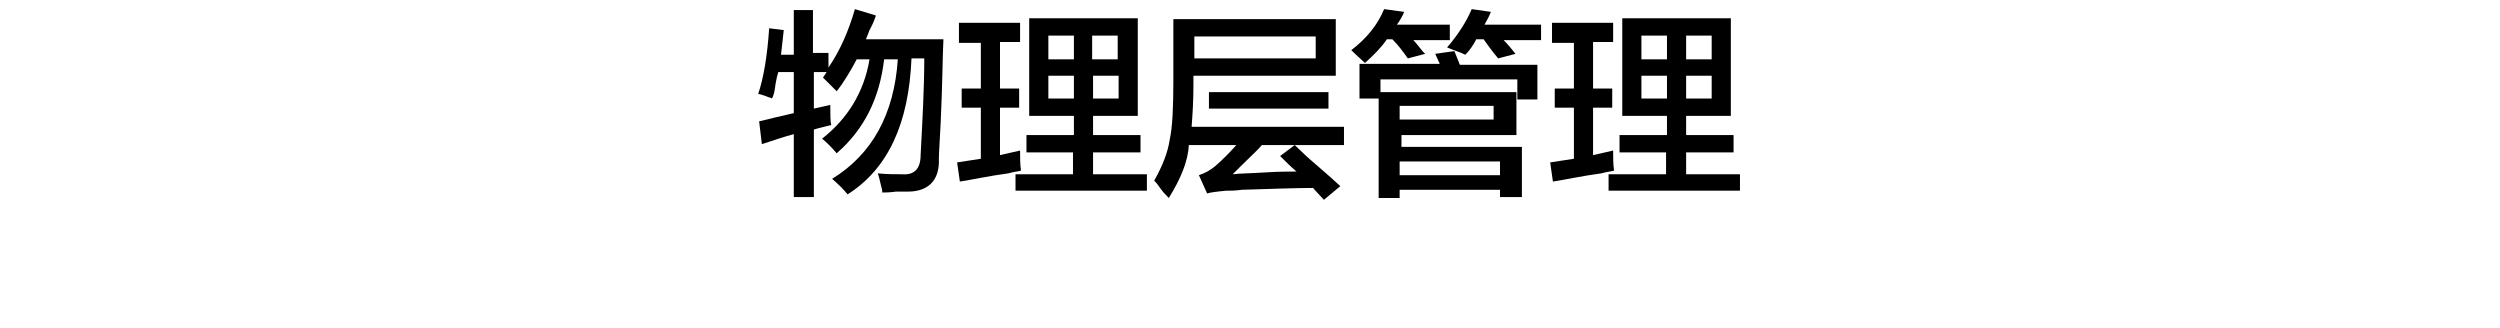
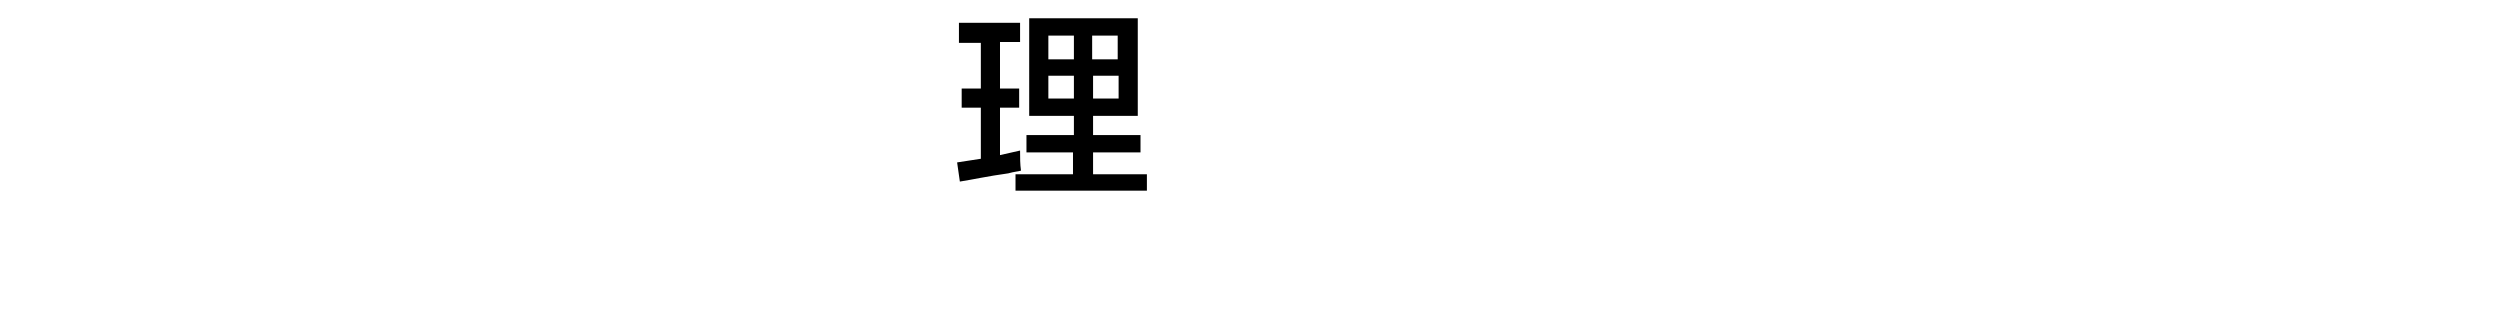
<svg xmlns="http://www.w3.org/2000/svg" version="1.1" id="Layer_1" x="0px" y="0px" viewBox="0 0 274 36" style="enable-background:new 0 0 274 36;" xml:space="preserve">
  <style type="text/css">
	.st0{fill:#91D2E0;}
	.st1{fill:#FFFFFF;}
	.st2{fill:#353D43;}
	.st3{fill:#0080C6;}
</style>
  <g>
    <g>
-       <path d="M84.6,10.8c-0.1-0.1-0.3-0.1-0.5-0.2c-0.5-0.2-0.9-0.3-1-0.3c0.6-1.8,1-4.2,1.2-7.2l1.6,0.2c-0.1,0.9-0.2,1.8-0.3,2.7H87    V1.1h2.1v4.7h1.7v1.6c1.3-1.9,2.2-4,2.9-6.4L96,1.7c-0.1,0.3-0.3,0.9-0.7,1.6c-0.2,0.5-0.3,0.8-0.4,1h8.5    c-0.1,1.9-0.1,4.9-0.3,9.1c-0.1,2.1-0.2,3.4-0.2,4c0.1,2.3-1.1,3.6-3.4,3.6c-0.2,0-0.7,0-1.3,0c-0.7,0.1-1.2,0.1-1.5,0.1    c0-0.1,0-0.3-0.1-0.6c-0.2-0.8-0.3-1.3-0.4-1.5c1,0.1,1.9,0.1,2.7,0.1c1.3,0.1,2-0.6,2-2.1c0.2-3.8,0.4-7.4,0.4-10.6h-1.4    c-0.3,7.2-2.6,12.1-7,14.9c-0.5-0.6-1-1.1-1.7-1.7c4.4-2.7,6.8-7.1,7.2-13.1h-1.5c-0.5,4.3-2.2,7.7-5.2,10.3    c-0.5-0.6-1.1-1.2-1.6-1.6c2.8-2.2,4.6-5.1,5.2-8.7h-1.4C93.2,7.8,92.5,9,91.7,10c-0.6-0.6-1.1-1.1-1.5-1.5l0.4-0.6h-1.4v4    l1.8-0.4c0,1,0,1.8,0.1,2.2c-0.7,0.2-1.3,0.3-1.9,0.5v7.4H87v-6.9c-1.1,0.3-2.3,0.7-3.5,1.1l-0.3-2.5c1.2-0.3,2.5-0.6,3.8-0.9V7.9    h-1.7c-0.1,0.3-0.2,0.7-0.3,1.3C84.9,10,84.8,10.5,84.6,10.8z" />
      <path d="M105.1,4.7V2.5h6.7v2.1h-2.2v5.1h2.1v2.1h-2.1V17l2.2-0.5c0,0.8,0,1.5,0.1,2.2c-0.3,0.1-0.7,0.1-1.4,0.3    c-2.2,0.3-4,0.7-5.3,0.9l-0.3-2.1l2.6-0.4v-5.6h-2.1V9.7h2.1V4.7H105.1z M112.5,16.7v-1.9h5.2v-2.1h-4.9V2h11.9v10.7h-4.9v2.1h5.2    v1.9h-5.2v2.4h5.9v1.8h-14.4v-1.8h6.3v-2.4H112.5z M114.9,3.9v2.6h2.8V3.9H114.9z M114.9,8.3v2.5h2.8V8.3H114.9z M122.5,3.9h-2.8    v2.6h2.8V3.9z M119.8,8.3v2.5h2.8V8.3H119.8z" />
-       <path d="M128.1,21.7c-0.3-0.3-0.7-0.7-1.1-1.3c-0.2-0.3-0.4-0.5-0.5-0.6c0.9-1.6,1.5-3.1,1.7-4.5c0.3-1.3,0.4-3.5,0.4-6.5V2.1    h17.8v6.2h-15.6v1c0,1.8-0.1,3.3-0.2,4.6h16.7v2h-9c-0.5,0.6-1.3,1.3-2.3,2.3c-0.5,0.5-0.8,0.8-0.9,0.9c0.8-0.1,2-0.1,3.5-0.2    c1.6-0.1,2.8-0.1,3.5-0.1c-0.6-0.5-1.2-1.1-1.8-1.7l1.6-1.2c1.8,1.7,2,1.9,0.6,0.6c1.4,1.3,2.9,2.5,4.4,3.9l-1.8,1.5l-1.2-1.3    c-1.9,0-4.5,0.1-7.8,0.2c-0.7,0.1-1.2,0.1-1.5,0.1c-0.1,0-0.1,0-0.2,0c-1.1,0.1-1.8,0.2-2.1,0.3l-0.9-2c0.6-0.2,1.2-0.5,1.8-1    c0.8-0.7,1.6-1.5,2.3-2.3h-5.2C130.2,17.7,129.4,19.6,128.1,21.7z M130.9,4v2.4h13.3V4H130.9z M132.5,11.9v-1.8h13.1v1.8H132.5z" />
-       <path d="M149.6,6.9c-0.3-0.3-0.9-0.8-1.5-1.4c1.7-1.3,2.9-2.8,3.6-4.5l2.2,0.3c-0.2,0.5-0.5,1-0.8,1.4h5.8v1.7h-4    c0.3,0.3,0.6,0.7,1,1.2c0.2,0.2,0.3,0.3,0.3,0.3l-1.9,0.5c-0.5-0.7-1-1.4-1.7-2.1h-0.6C151.4,5.2,150.6,6,149.6,6.9z M164.4,21.6    v-0.8h-11v0.9h-2.3V10.8H149V7h8.8l-0.5-1.1l2.1-0.3l0.6,1.5h8.5v3.8h-2.2V8.7h-15v1.4h14.9v4.7h-12.6v1.3h13.2v5.5H164.4z     M153.4,11.6v1.5h10.3v-1.5H153.4z M164.4,17.7h-11v1.5h11V17.7z M160.6,6c-0.6-0.3-1.3-0.5-2-0.8c1.3-1.5,2.2-3,2.7-4.2l2.1,0.3    c-0.2,0.5-0.4,0.9-0.7,1.4h6.2v1.7h-4.1c0.5,0.5,0.9,1,1.3,1.5l-1.9,0.5c-0.6-0.7-1.1-1.4-1.6-2.1h-0.8    C161.5,4.9,161.1,5.5,160.6,6z" />
-       <path d="M170.1,4.7V2.5h6.7v2.1h-2.2v5.1h2.1v2.1h-2.1V17l2.2-0.5c0,0.8,0,1.5,0.1,2.2c-0.3,0.1-0.7,0.1-1.4,0.3    c-2.2,0.3-4,0.7-5.3,0.9l-0.3-2.1l2.6-0.4v-5.6h-2.1V9.7h2.1V4.7H170.1z M177.5,16.7v-1.9h5.2v-2.1h-4.9V2h11.9v10.7h-4.9v2.1h5.2    v1.9h-5.2v2.4h5.9v1.8h-14.4v-1.8h6.3v-2.4H177.5z M179.9,3.9v2.6h2.8V3.9H179.9z M179.9,8.3v2.5h2.8V8.3H179.9z M187.6,3.9h-2.8    v2.6h2.8V3.9z M184.8,8.3v2.5h2.8V8.3H184.8z" />
    </g>
  </g>
</svg>